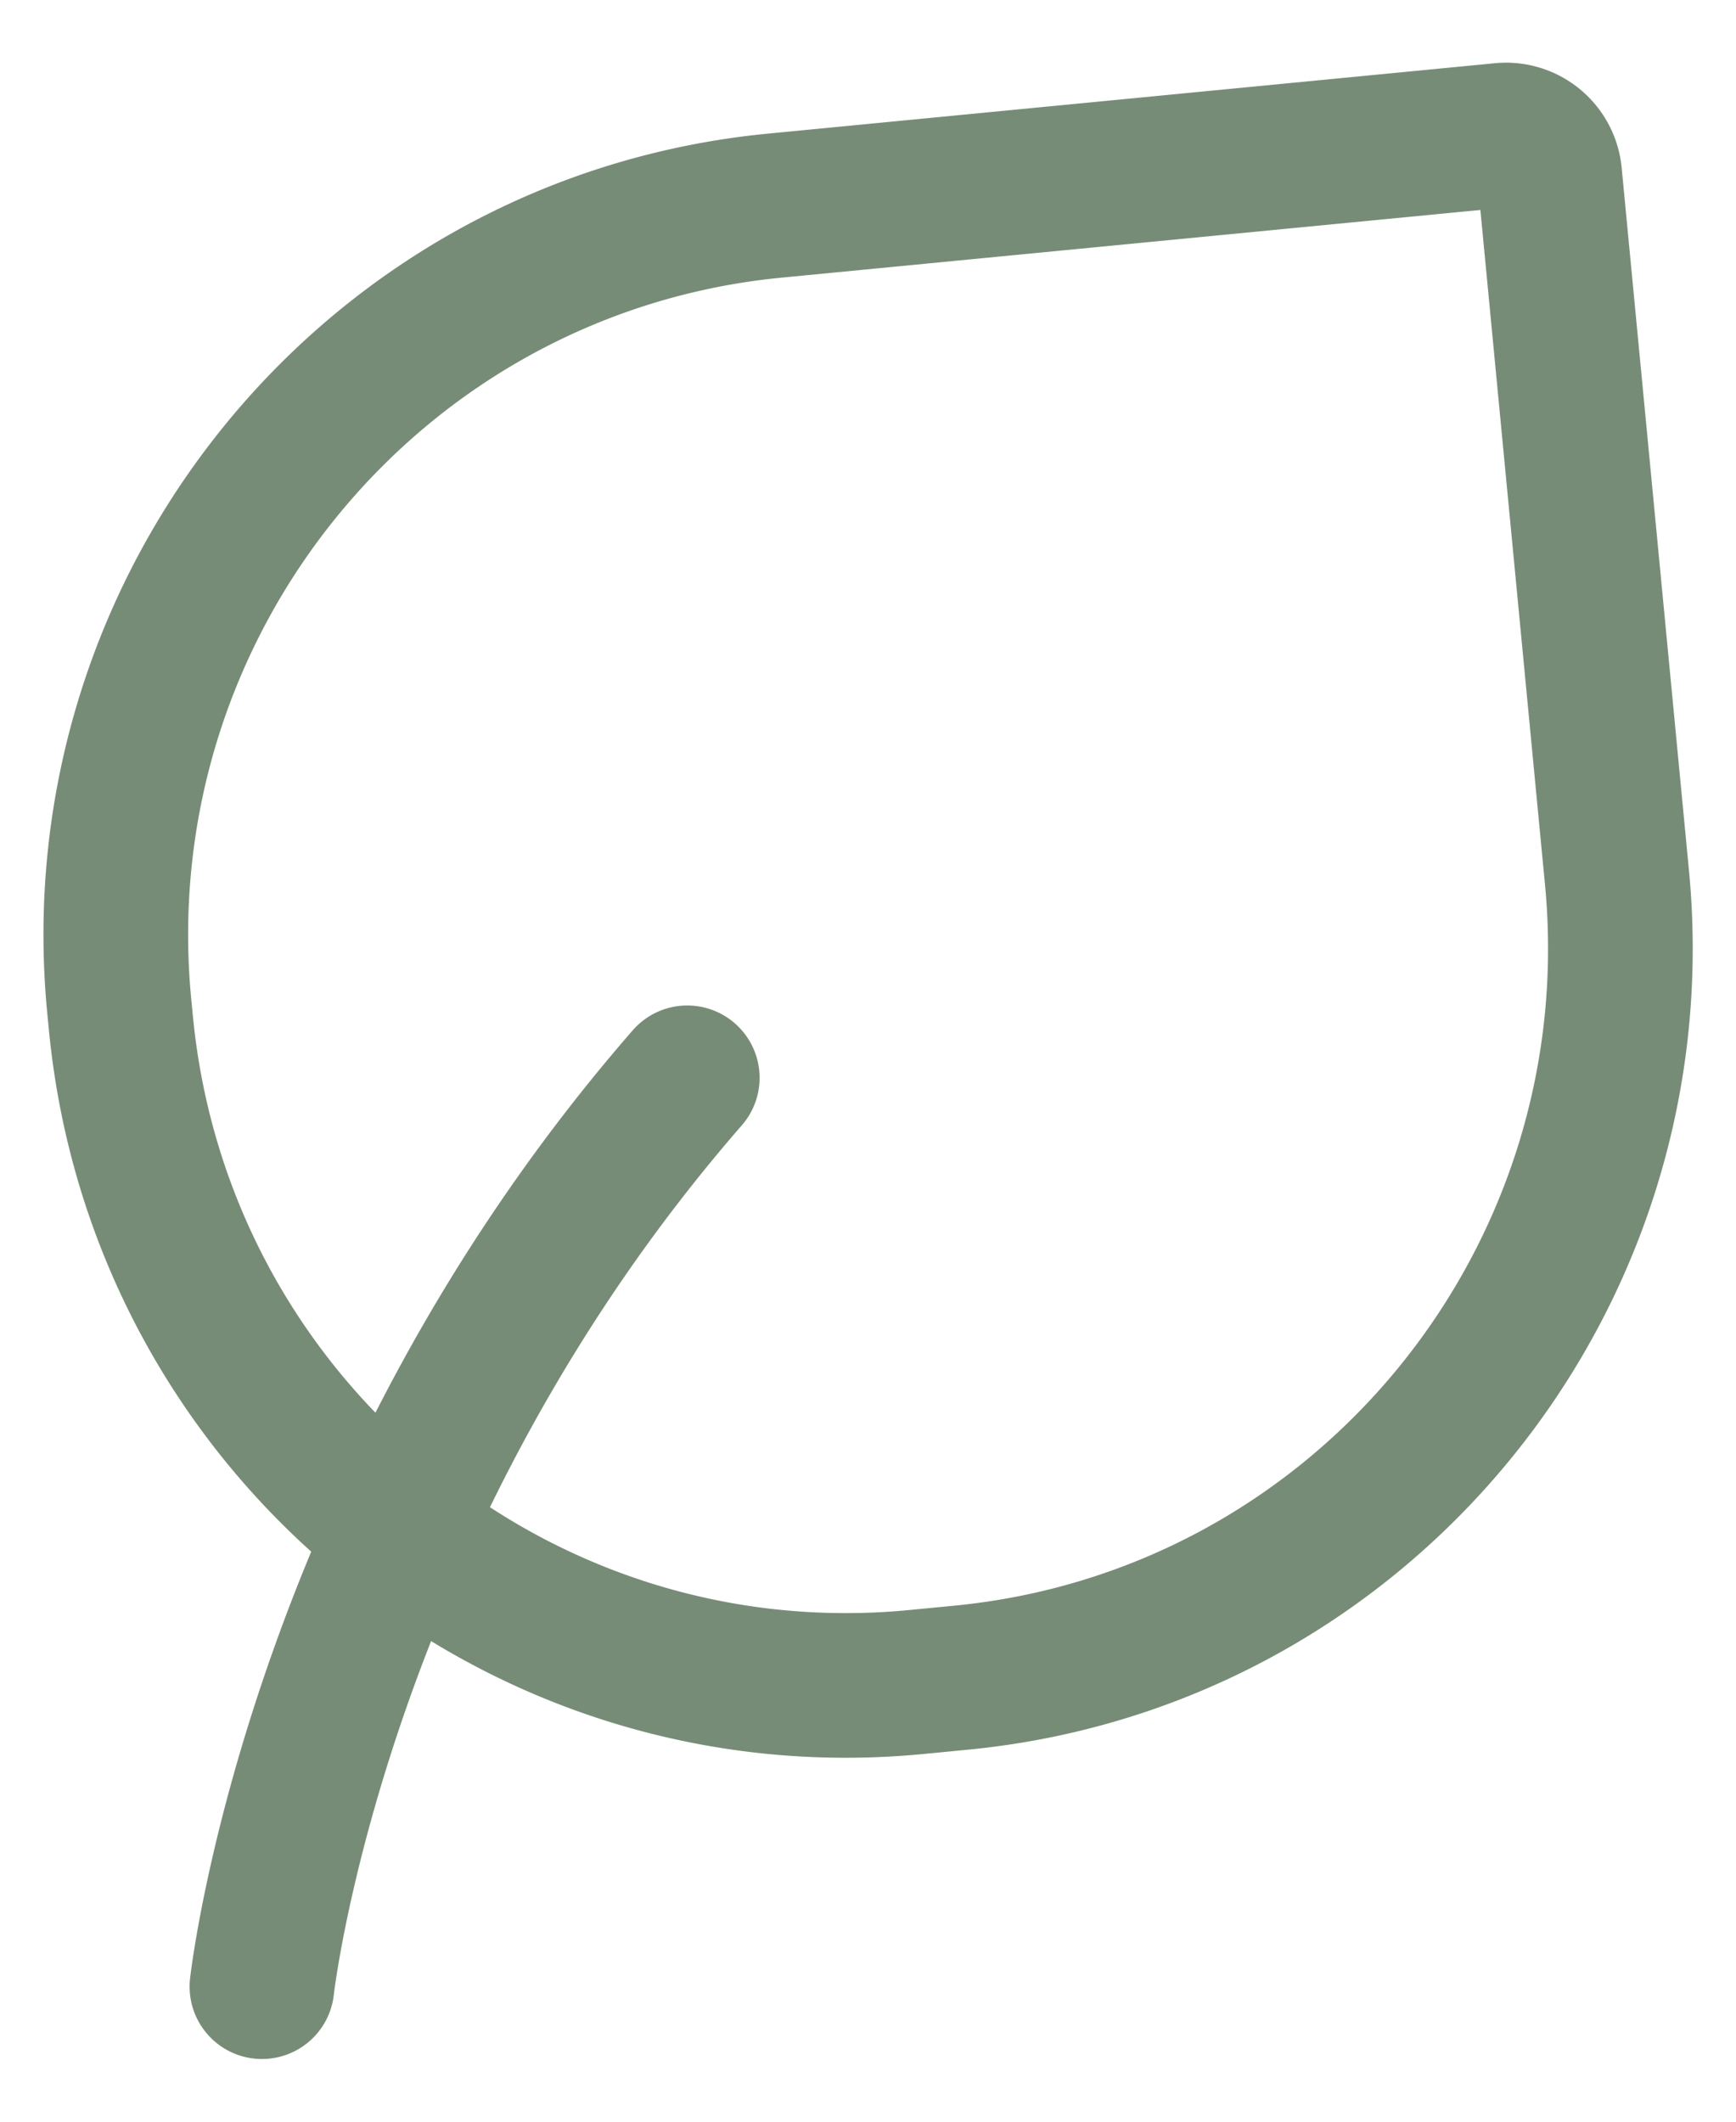
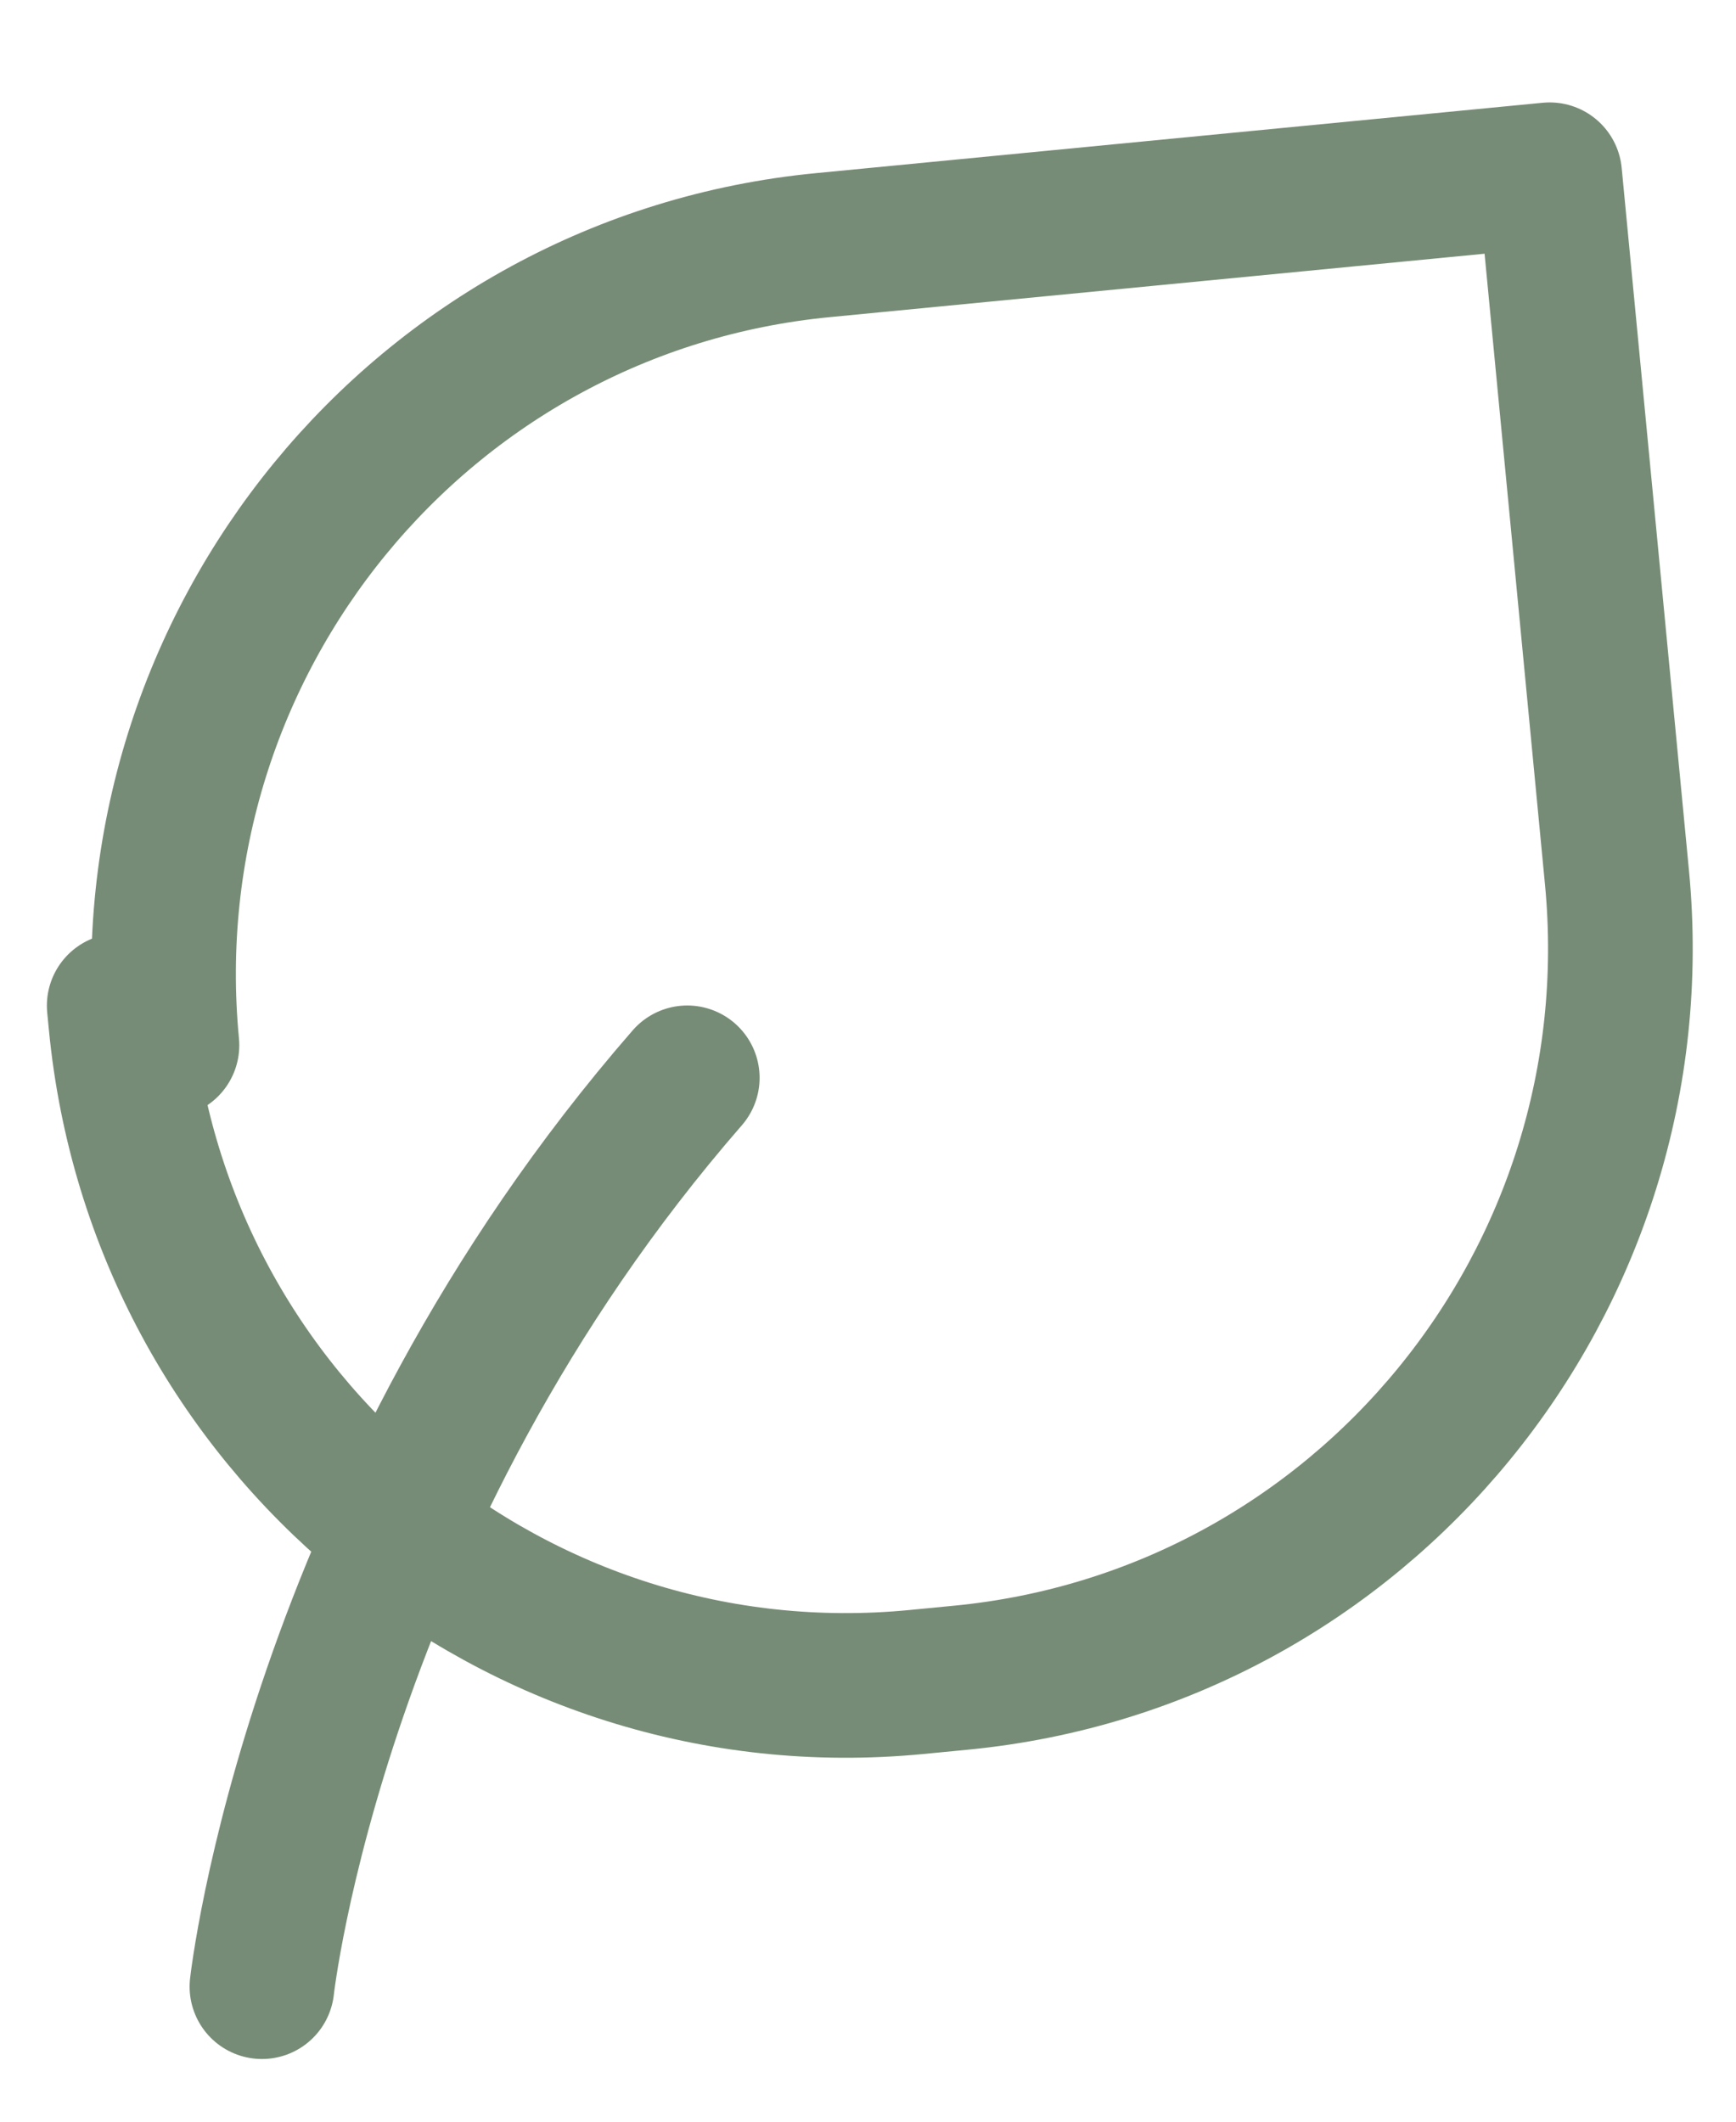
<svg xmlns="http://www.w3.org/2000/svg" width="18" height="22" viewBox="0 0 18 22" fill="none">
-   <path d="M7.126 11.176C3.267 15.61 2.716 20.6 2.716 20.6m-1.48-10.172l.017.174c.4 4.18 4.093 7.241 8.248 6.839l.465-.045c4.155-.403 7.2-4.117 6.8-8.296l-.698-7.288a.454.454 0 00-.495-.41l-7.537.73c-4.156.402-7.2 4.117-6.8 8.296z" stroke="#778C76" stroke-width="1.5" stroke-linecap="round" stroke-linejoin="round" />
+   <path d="M7.126 11.176C3.267 15.61 2.716 20.6 2.716 20.6m-1.48-10.172l.017.174c.4 4.18 4.093 7.241 8.248 6.839l.465-.045c4.155-.403 7.2-4.117 6.8-8.296l-.698-7.288l-7.537.73c-4.156.402-7.2 4.117-6.8 8.296z" stroke="#778C76" stroke-width="1.5" stroke-linecap="round" stroke-linejoin="round" />
</svg>